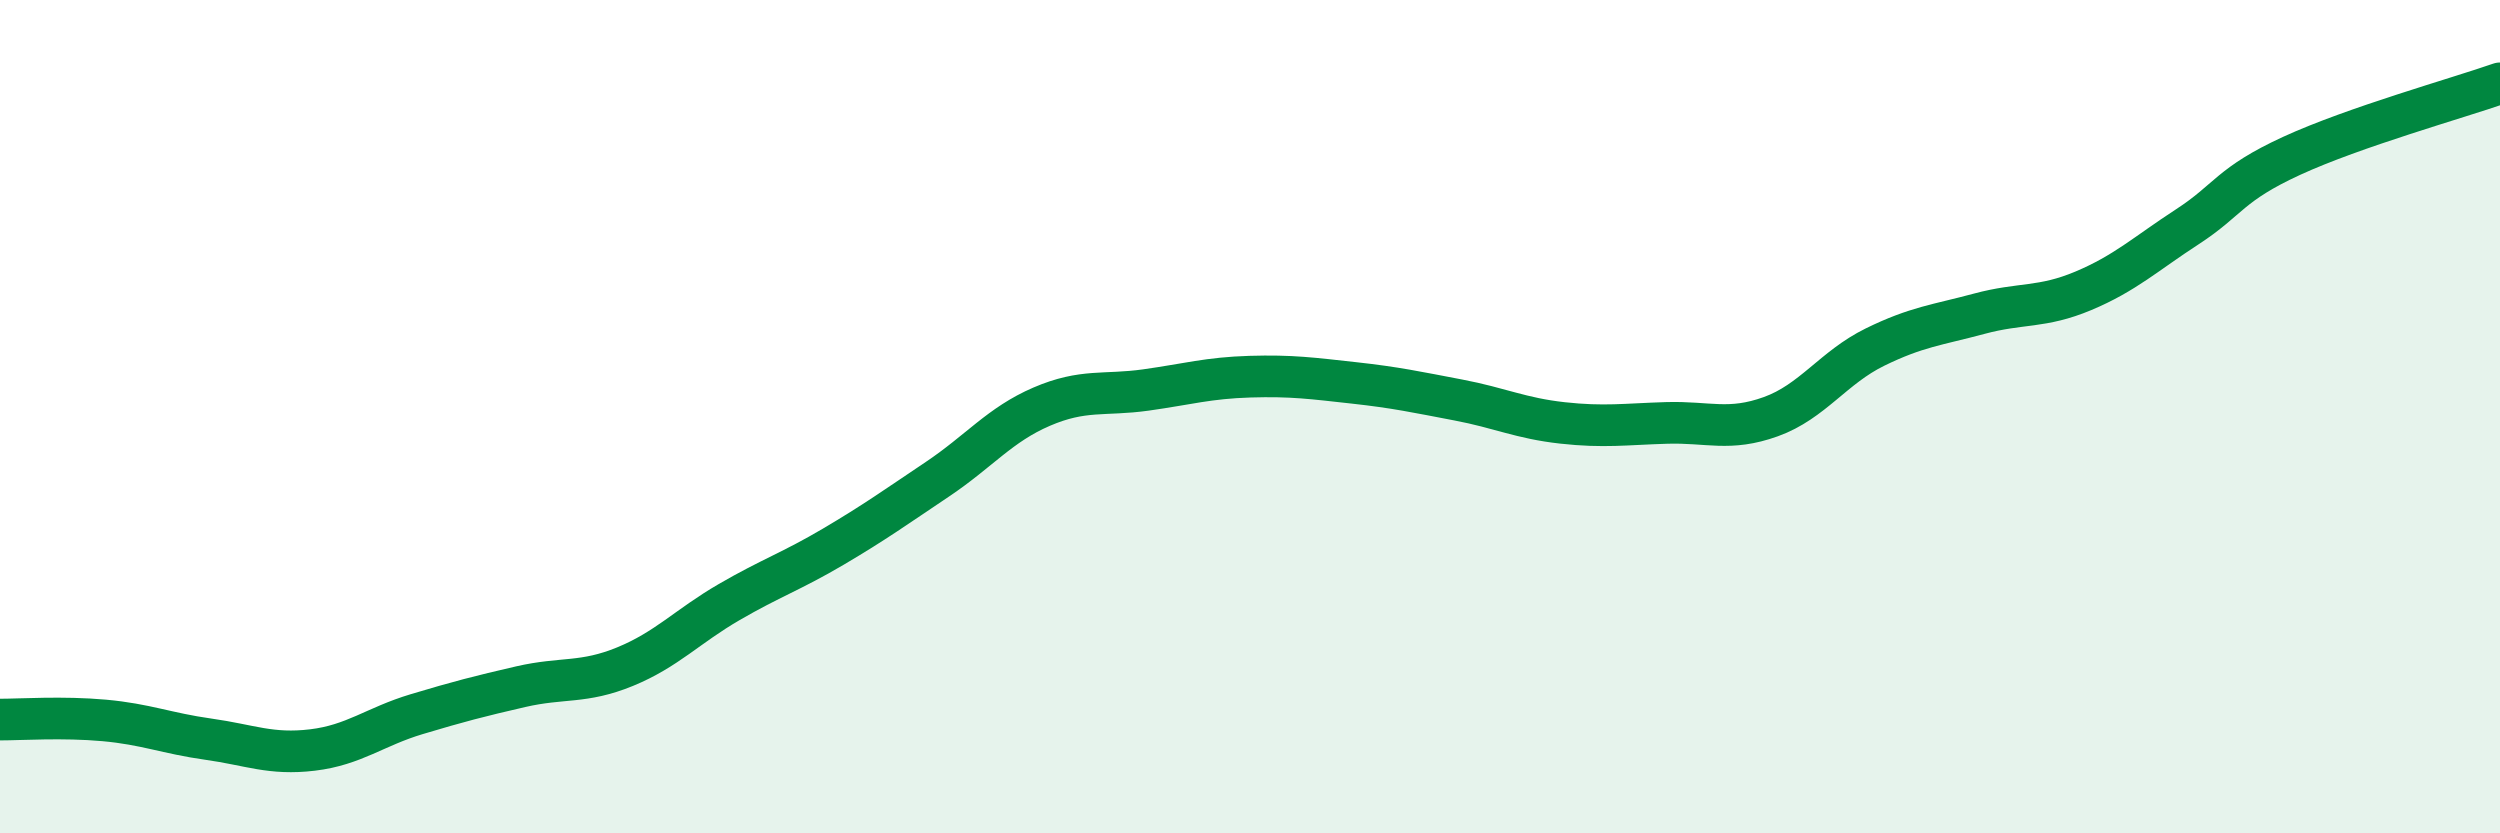
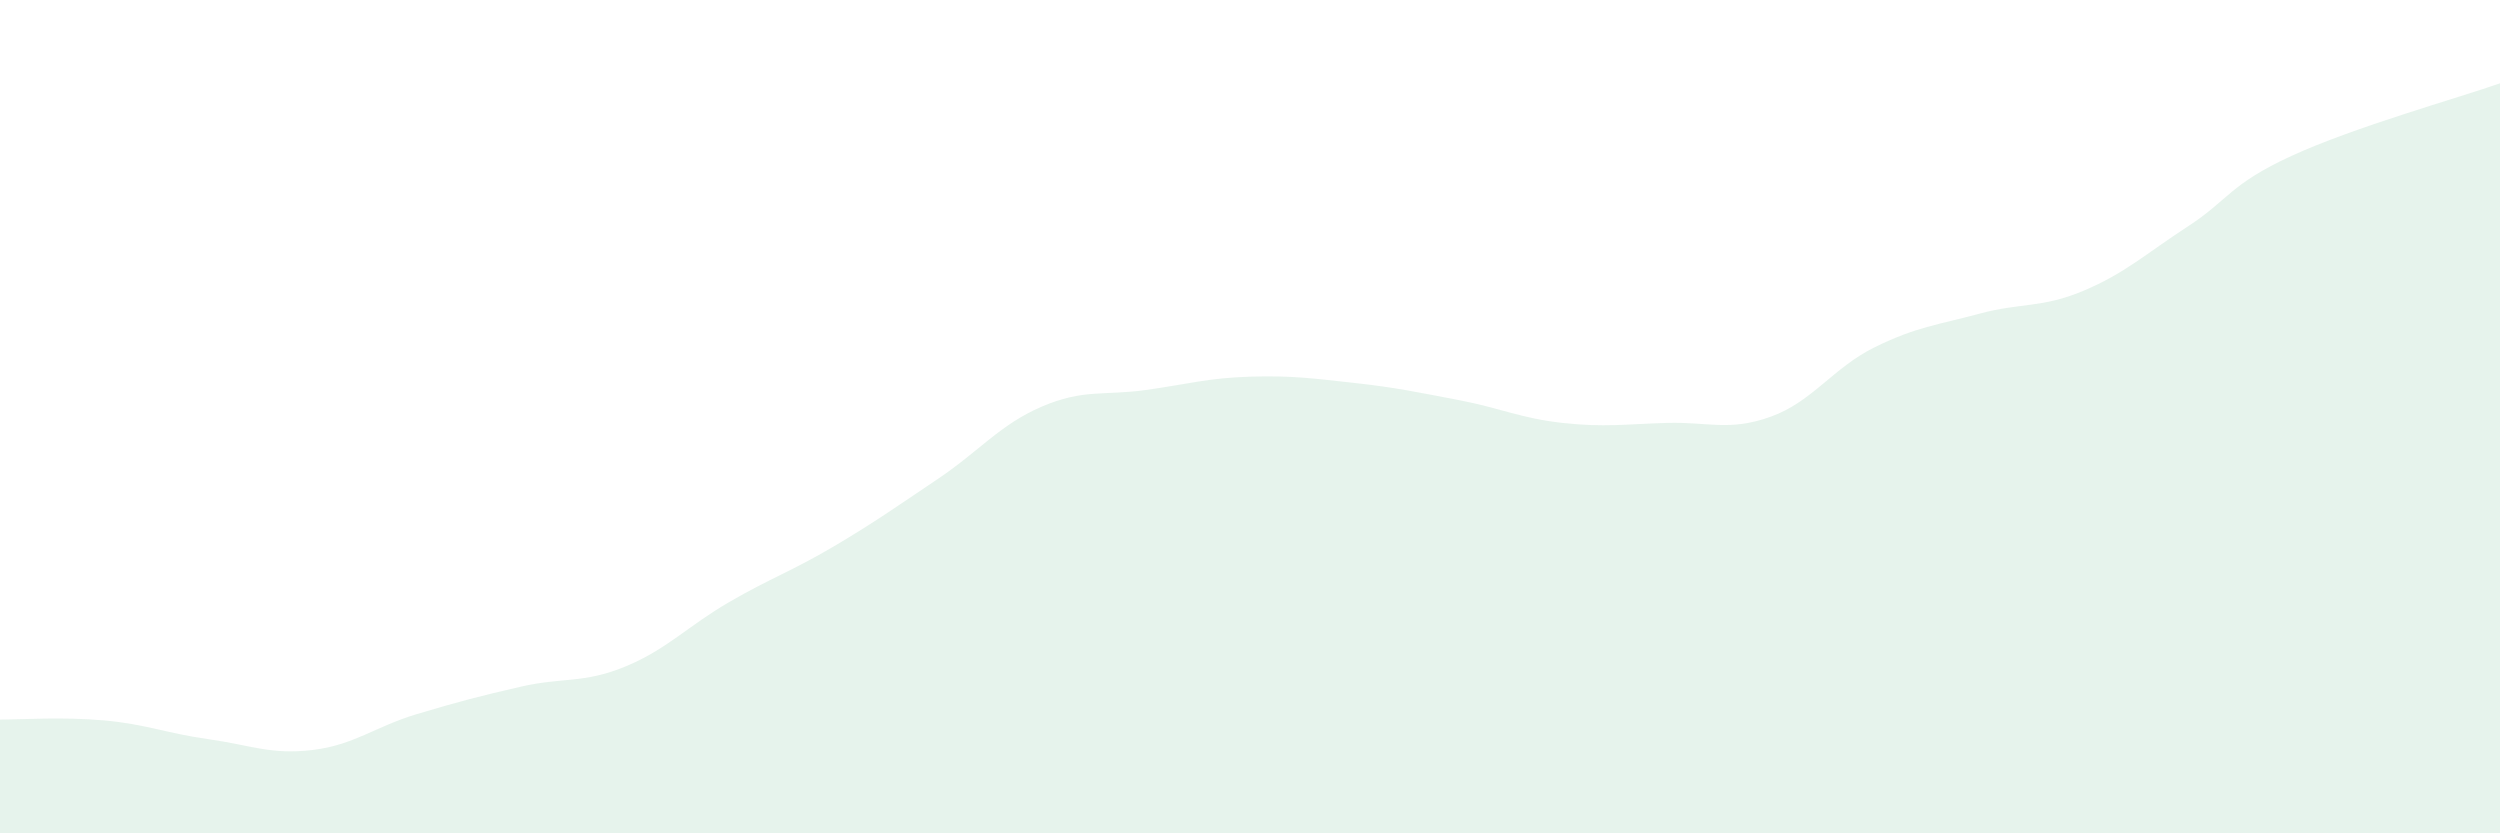
<svg xmlns="http://www.w3.org/2000/svg" width="60" height="20" viewBox="0 0 60 20">
  <path d="M 0,17.27 C 0.5,17.27 1.5,17.2 2.5,17.29 C 3.5,17.38 4,17.6 5,17.74 C 6,17.88 6.5,18.12 7.5,18 C 8.5,17.88 9,17.44 10,17.14 C 11,16.84 11.5,16.71 12.5,16.48 C 13.5,16.25 14,16.41 15,16 C 16,15.59 16.5,15.03 17.5,14.45 C 18.5,13.87 19,13.71 20,13.12 C 21,12.53 21.5,12.17 22.5,11.5 C 23.5,10.83 24,10.19 25,9.76 C 26,9.33 26.5,9.5 27.5,9.36 C 28.5,9.22 29,9.07 30,9.04 C 31,9.01 31.5,9.08 32.5,9.19 C 33.5,9.3 34,9.41 35,9.6 C 36,9.79 36.5,10.04 37.5,10.15 C 38.5,10.26 39,10.18 40,10.15 C 41,10.12 41.5,10.36 42.5,10 C 43.5,9.64 44,8.82 45,8.33 C 46,7.84 46.5,7.8 47.5,7.53 C 48.5,7.26 49,7.4 50,6.98 C 51,6.56 51.5,6.09 52.5,5.44 C 53.5,4.79 53.5,4.43 55,3.74 C 56.5,3.05 59,2.35 60,2L60 20L0 20Z" fill="#008740" opacity="0.1" stroke-linecap="round" stroke-linejoin="round" />
-   <path d="M 0,17.27 C 0.5,17.27 1.5,17.2 2.5,17.29 C 3.5,17.38 4,17.6 5,17.74 C 6,17.88 6.5,18.12 7.5,18 C 8.5,17.88 9,17.44 10,17.14 C 11,16.84 11.5,16.71 12.5,16.48 C 13.5,16.25 14,16.41 15,16 C 16,15.59 16.5,15.03 17.5,14.45 C 18.5,13.87 19,13.71 20,13.12 C 21,12.53 21.5,12.17 22.5,11.5 C 23.5,10.83 24,10.19 25,9.76 C 26,9.33 26.5,9.5 27.5,9.36 C 28.5,9.22 29,9.07 30,9.04 C 31,9.01 31.5,9.08 32.5,9.19 C 33.5,9.3 34,9.41 35,9.6 C 36,9.79 36.5,10.04 37.5,10.15 C 38.5,10.26 39,10.18 40,10.15 C 41,10.12 41.5,10.36 42.5,10 C 43.5,9.64 44,8.82 45,8.33 C 46,7.84 46.5,7.8 47.5,7.53 C 48.5,7.26 49,7.4 50,6.98 C 51,6.56 51.5,6.09 52.5,5.44 C 53.5,4.79 53.5,4.43 55,3.74 C 56.5,3.05 59,2.35 60,2" stroke="#008740" stroke-width="1" fill="none" stroke-linecap="round" stroke-linejoin="round" />
</svg>